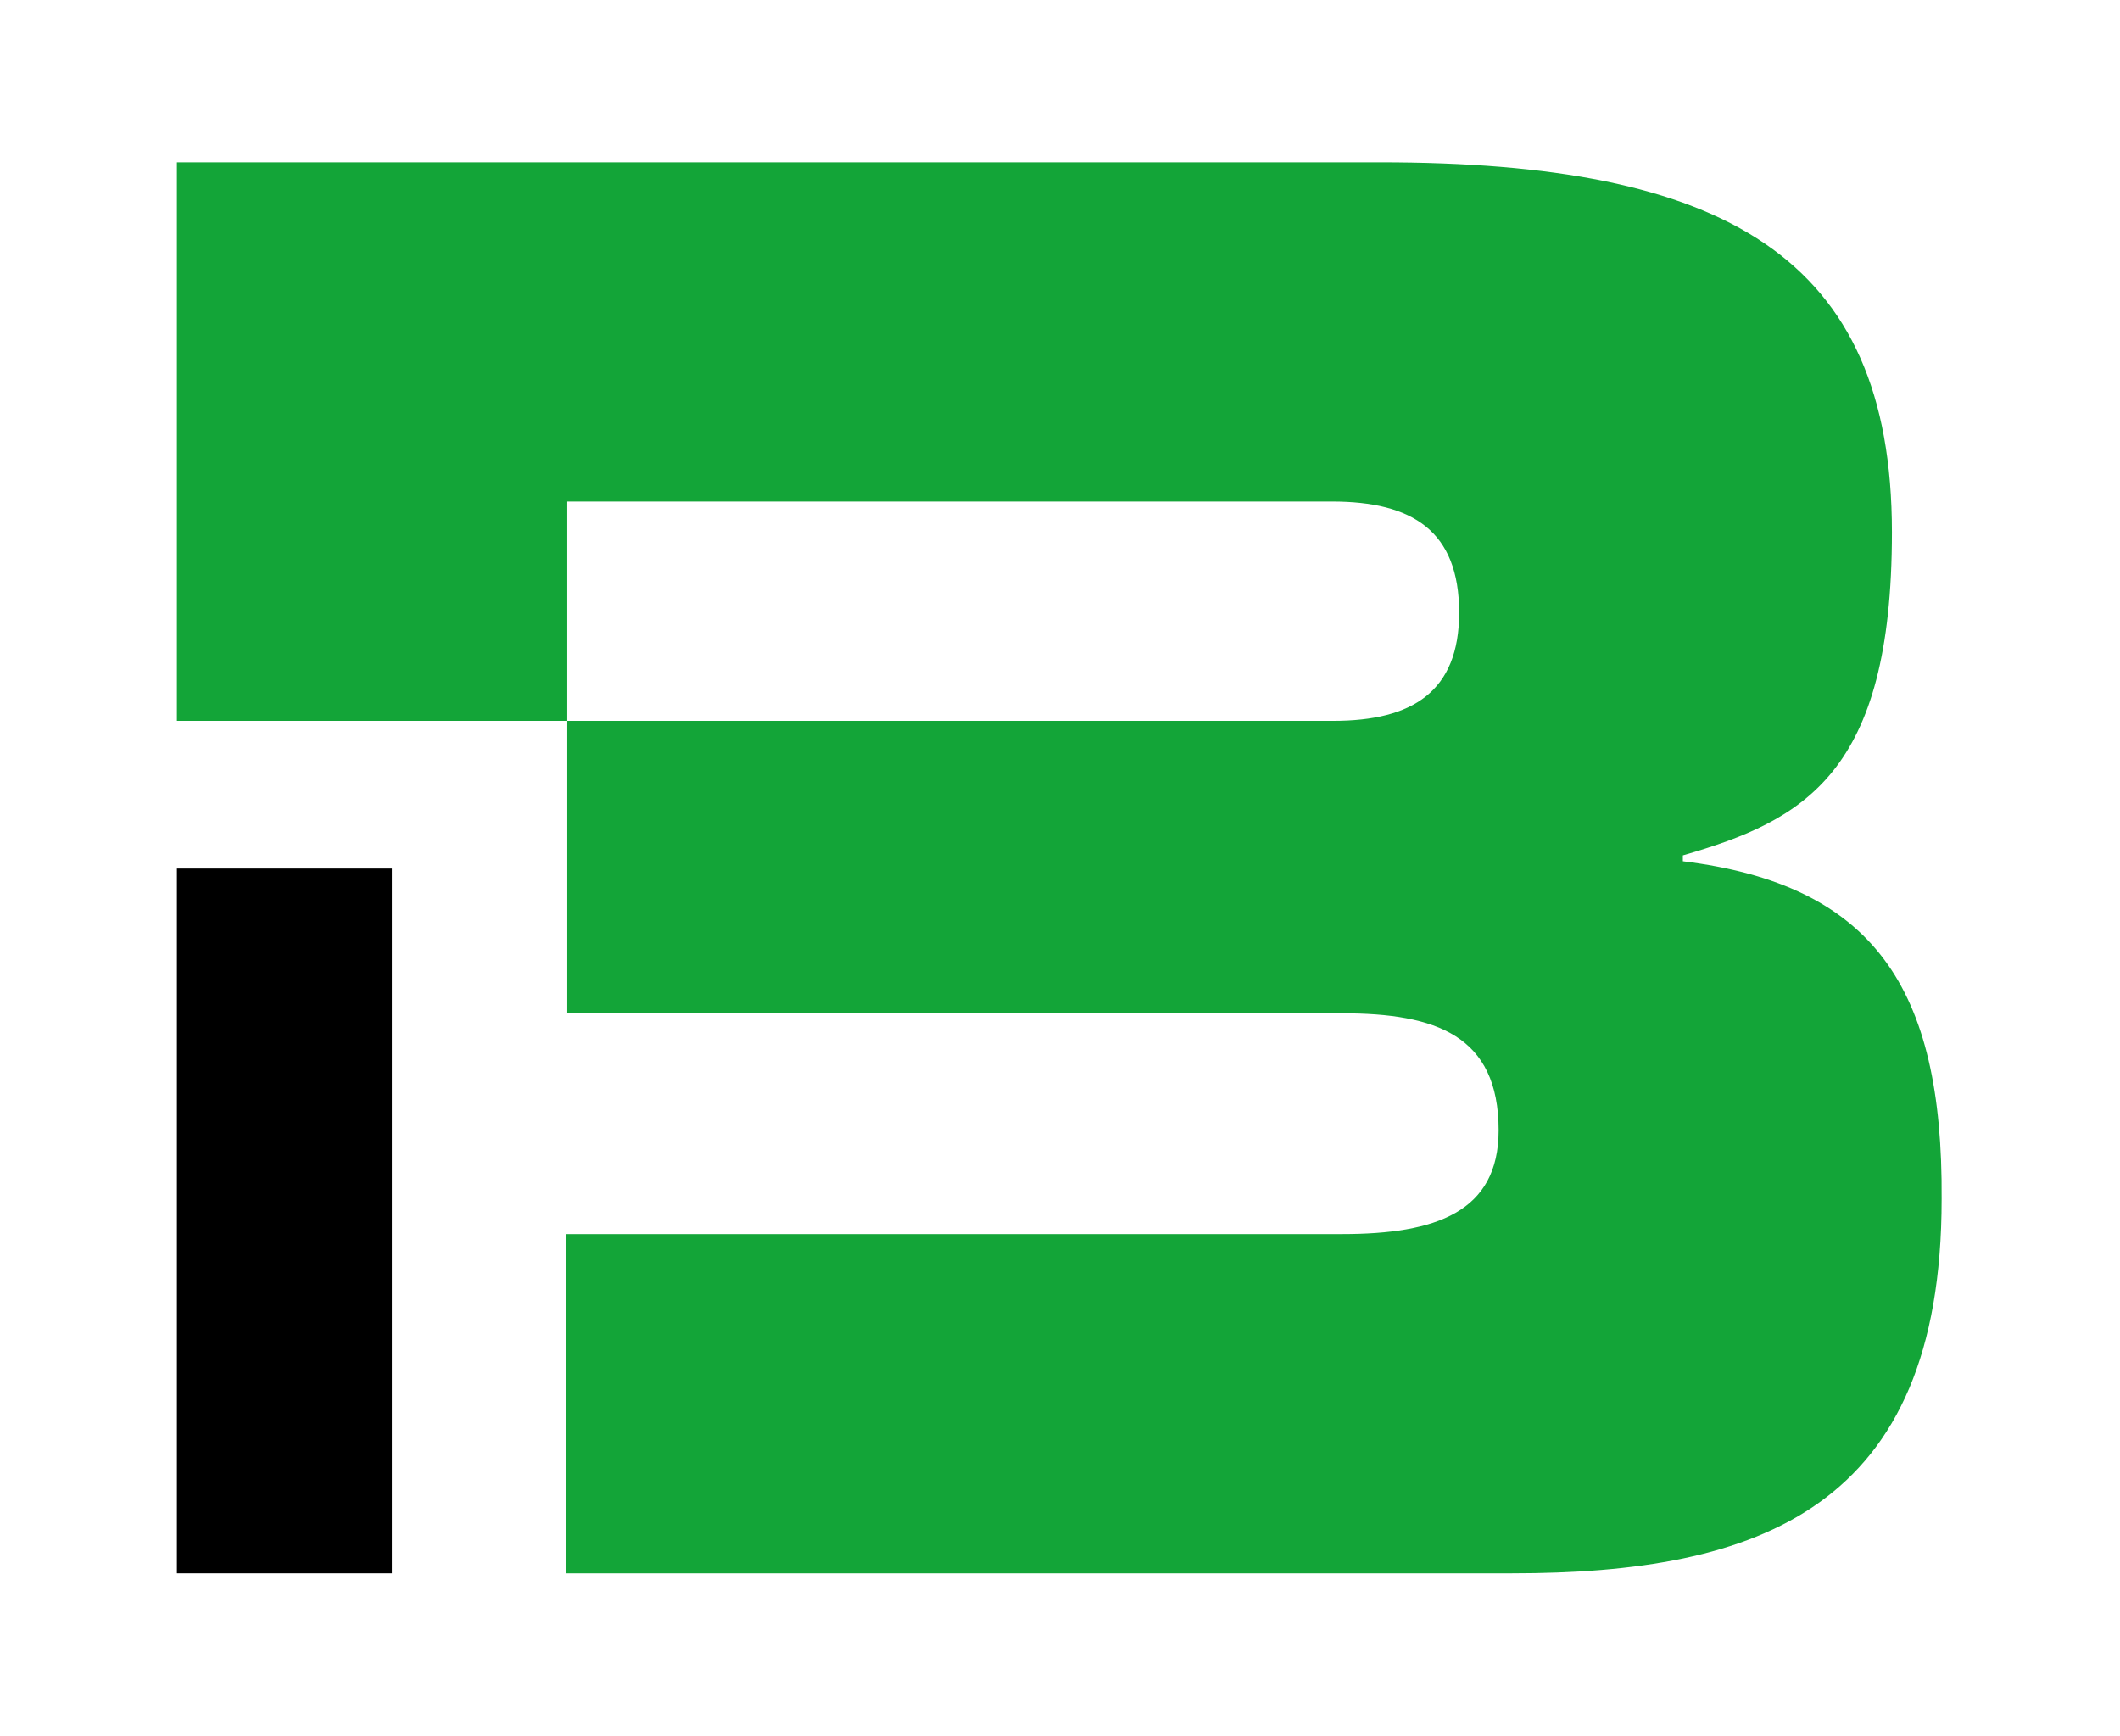
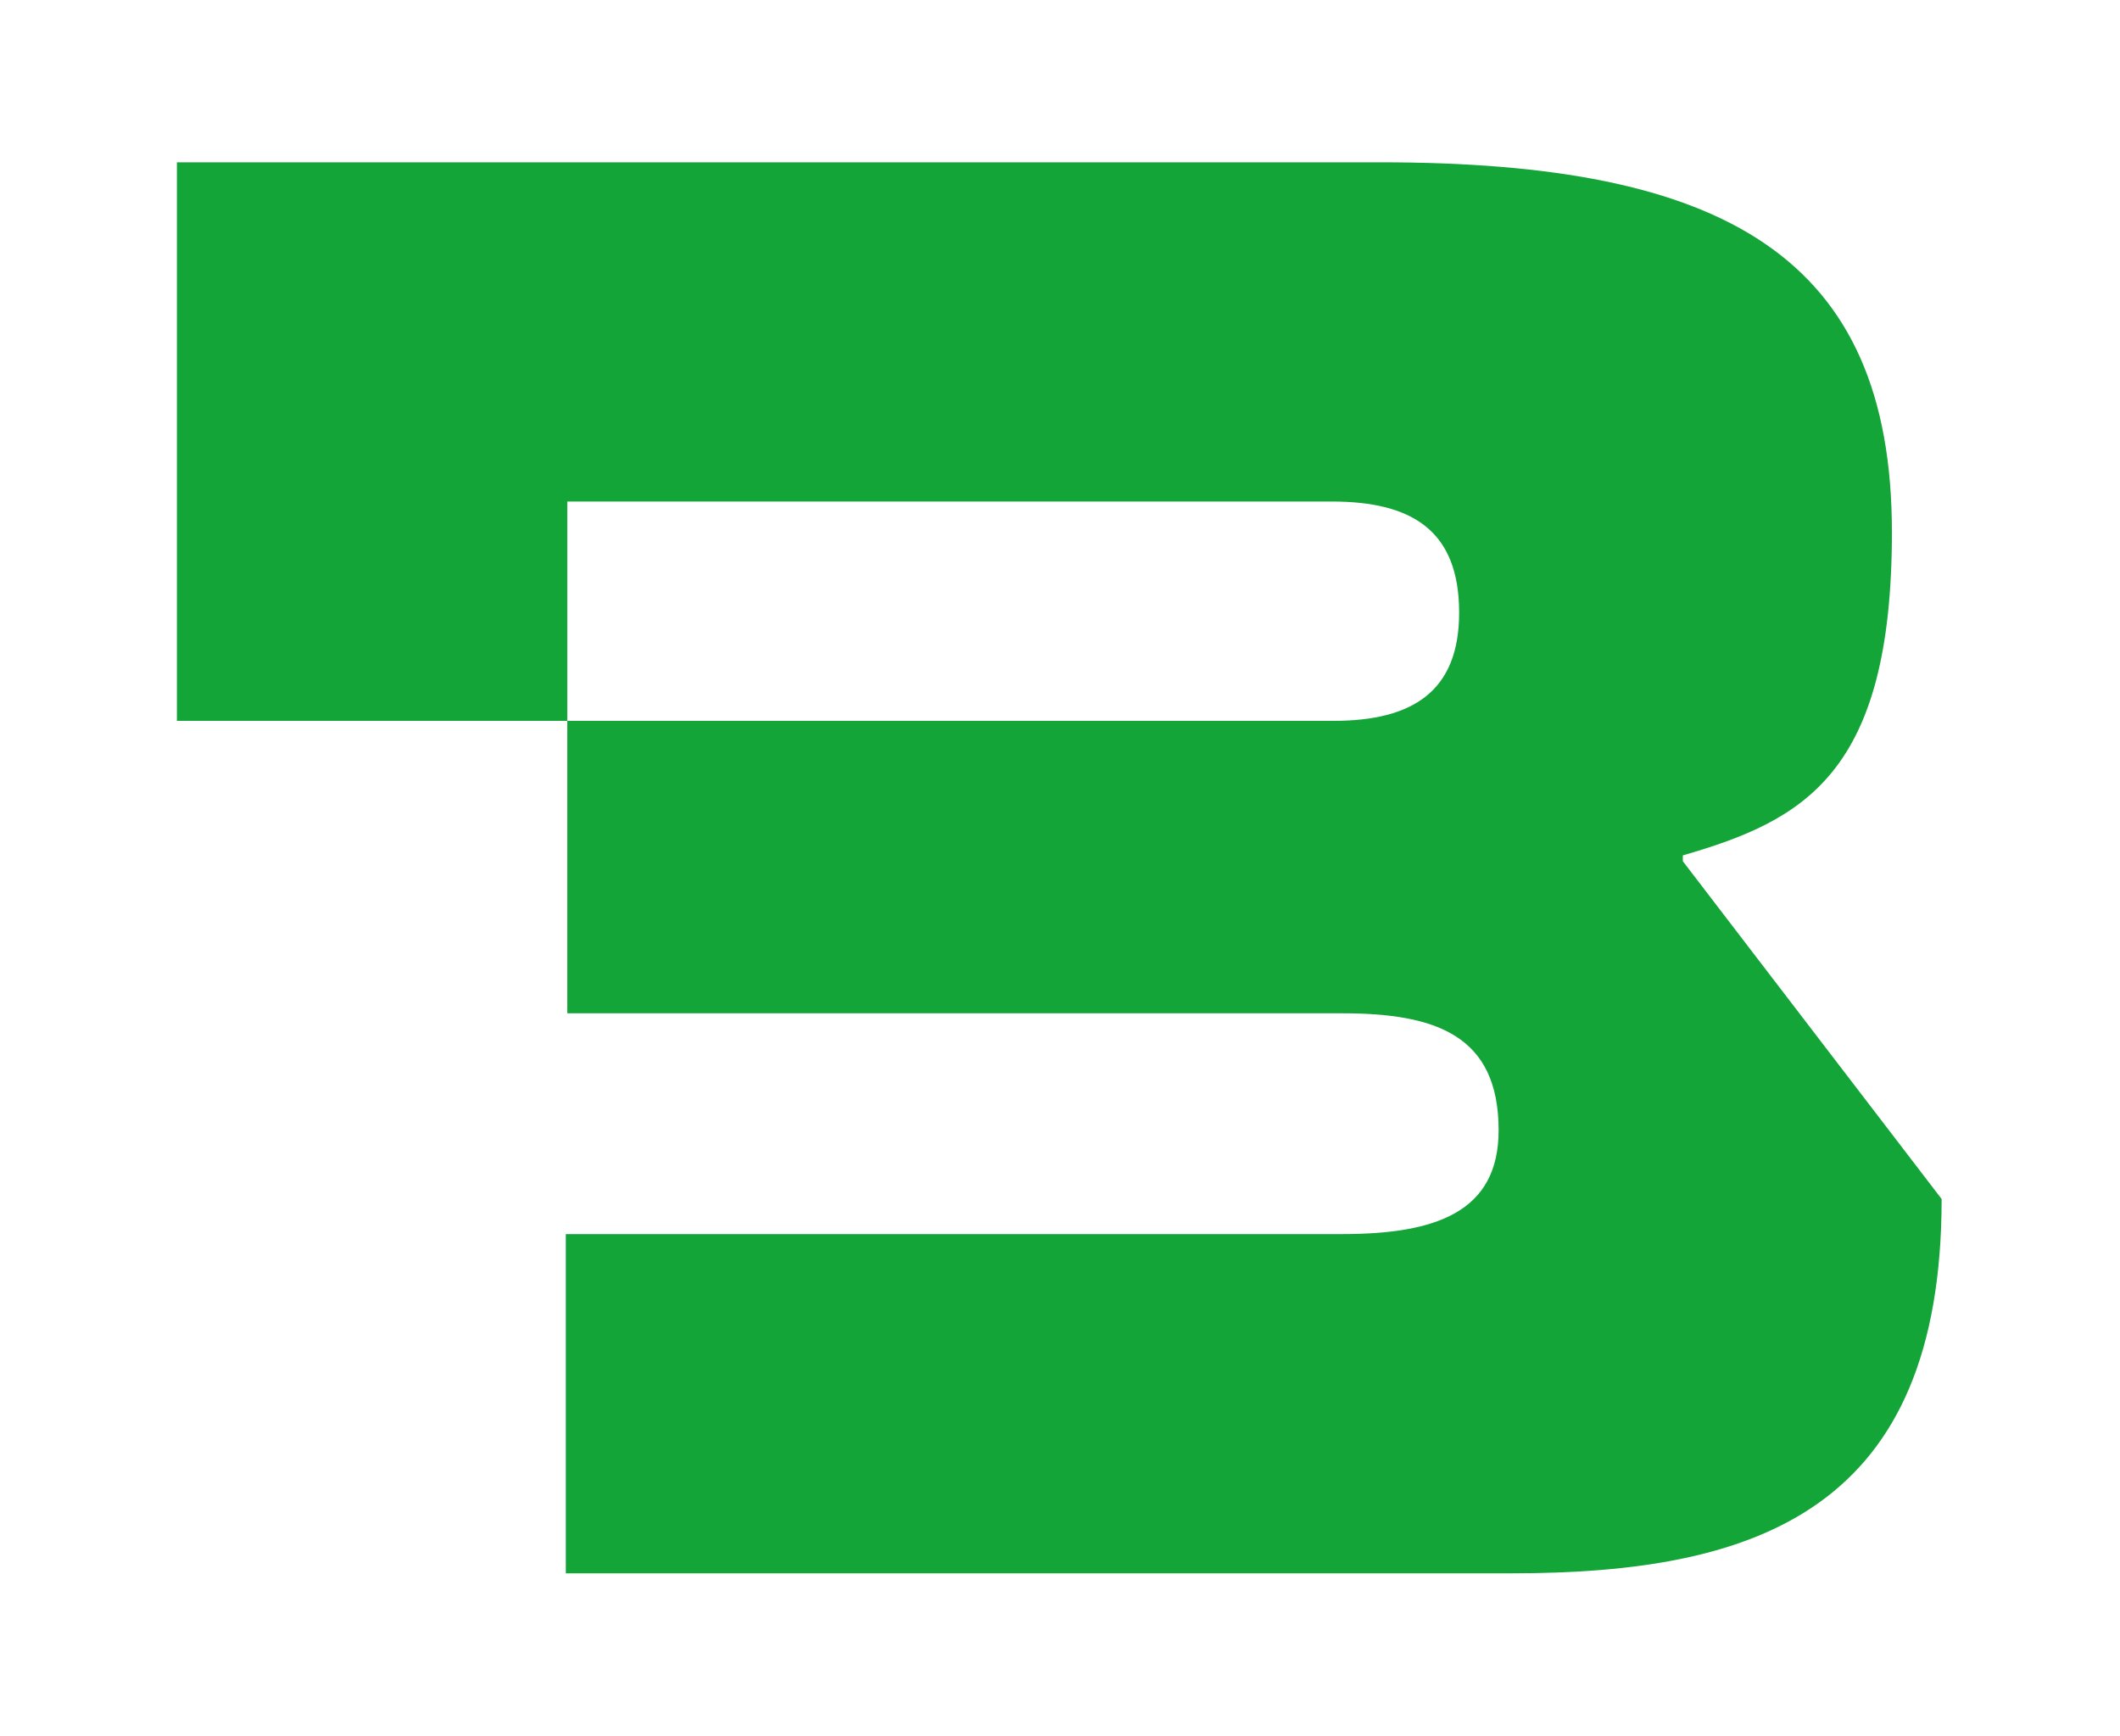
<svg xmlns="http://www.w3.org/2000/svg" id="Laag_1" x="0px" y="0px" viewBox="0 0 145 118.7" style="enable-background:new 0 0 145 118.7;" xml:space="preserve">
  <style type="text/css">	.st0{fill:none;stroke:#5E5E5E;stroke-width:6.441;stroke-miterlimit:10;}	.st1{fill:#13A538;}</style>
-   <path class="st0" d="M45.5,76.5" />
-   <path class="st1" d="M115.1,58.9v-0.4c8.3-2.4,14.3-5.6,14.3-22.1c0-18.9-11.5-25.3-35-25.3H12.1v38.2h26.7v20h53 c6.4,0,10.7,1.5,10.7,8c0,5.6-4.3,7.1-10.7,7.1H38.7v23.2h64.7c16.9,0,29.4-4.4,29.4-25.6C132.9,67.5,128.1,60.5,115.1,58.9z  M91.2,49.3H38.8V34.3h52.3c5.5,0,8.7,2,8.7,7.6C99.8,47.3,96.6,49.3,91.2,49.3z" />
-   <rect x="12.1" y="59.4" width="14.7" height="48.2" />
+   <path class="st1" d="M115.1,58.9v-0.4c8.3-2.4,14.3-5.6,14.3-22.1c0-18.9-11.5-25.3-35-25.3H12.1v38.2h26.7v20h53 c6.4,0,10.7,1.5,10.7,8c0,5.6-4.3,7.1-10.7,7.1H38.7v23.2h64.7c16.9,0,29.4-4.4,29.4-25.6z  M91.2,49.3H38.8V34.3h52.3c5.5,0,8.7,2,8.7,7.6C99.8,47.3,96.6,49.3,91.2,49.3z" />
</svg>